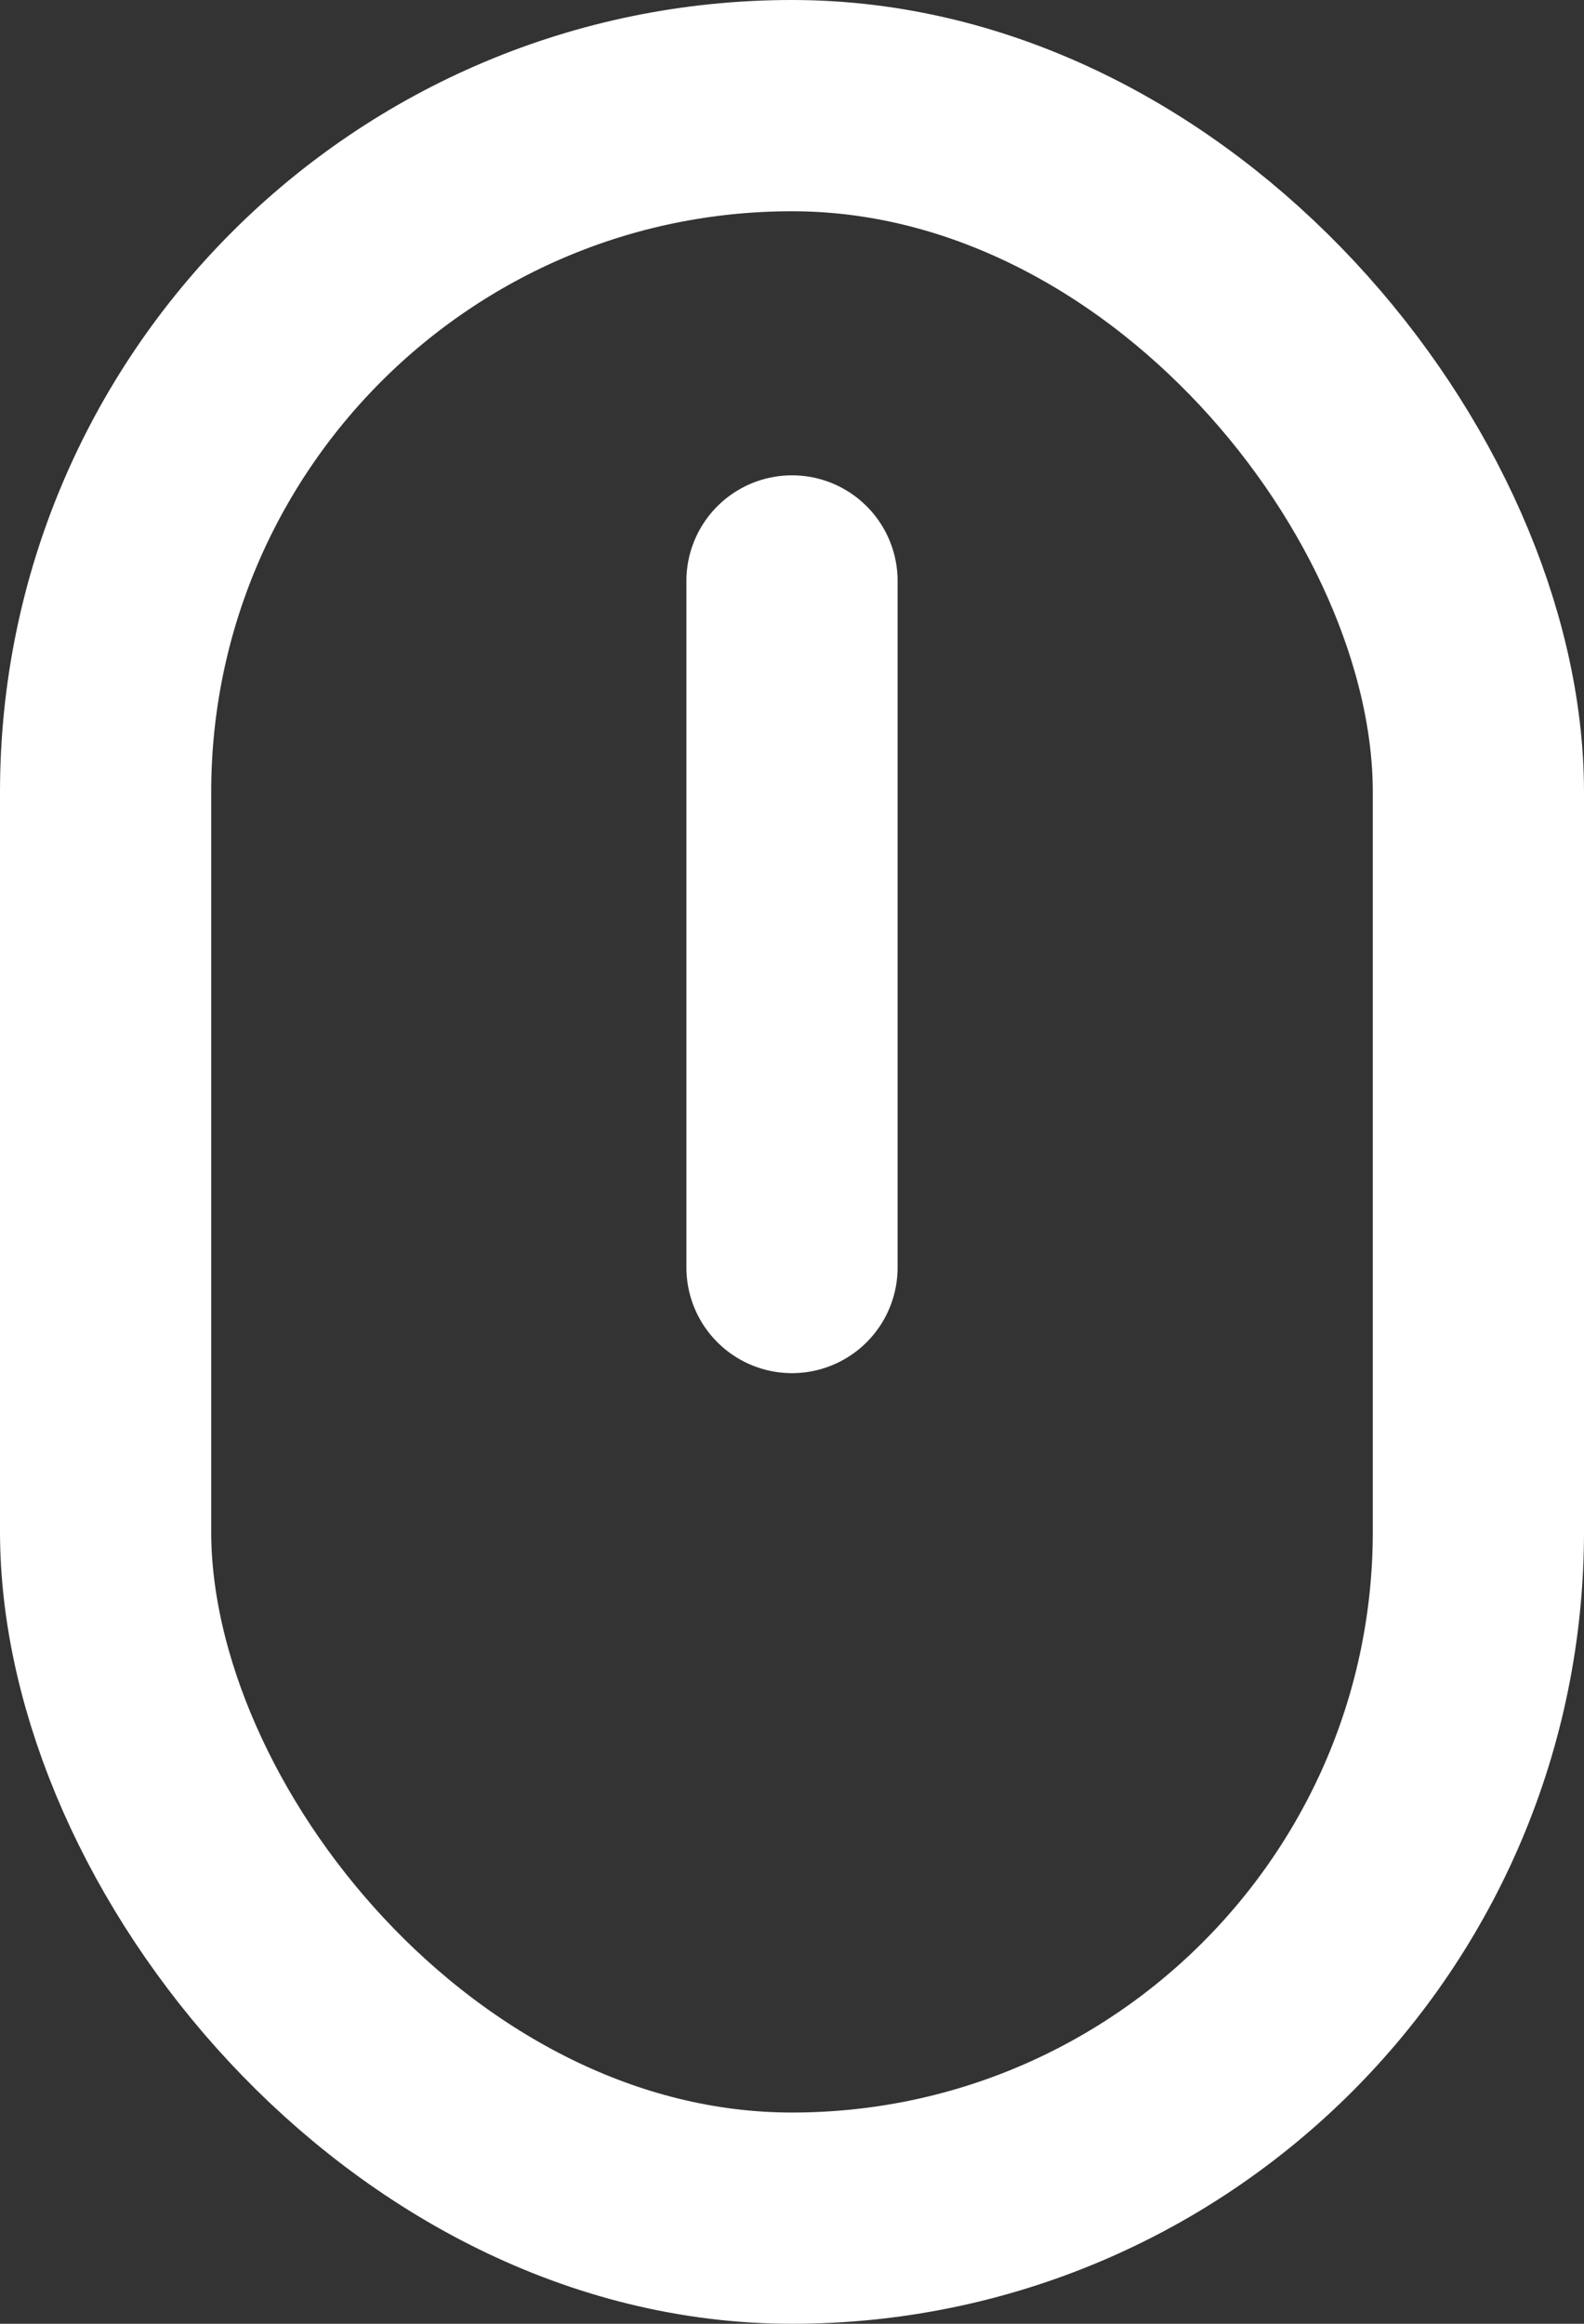
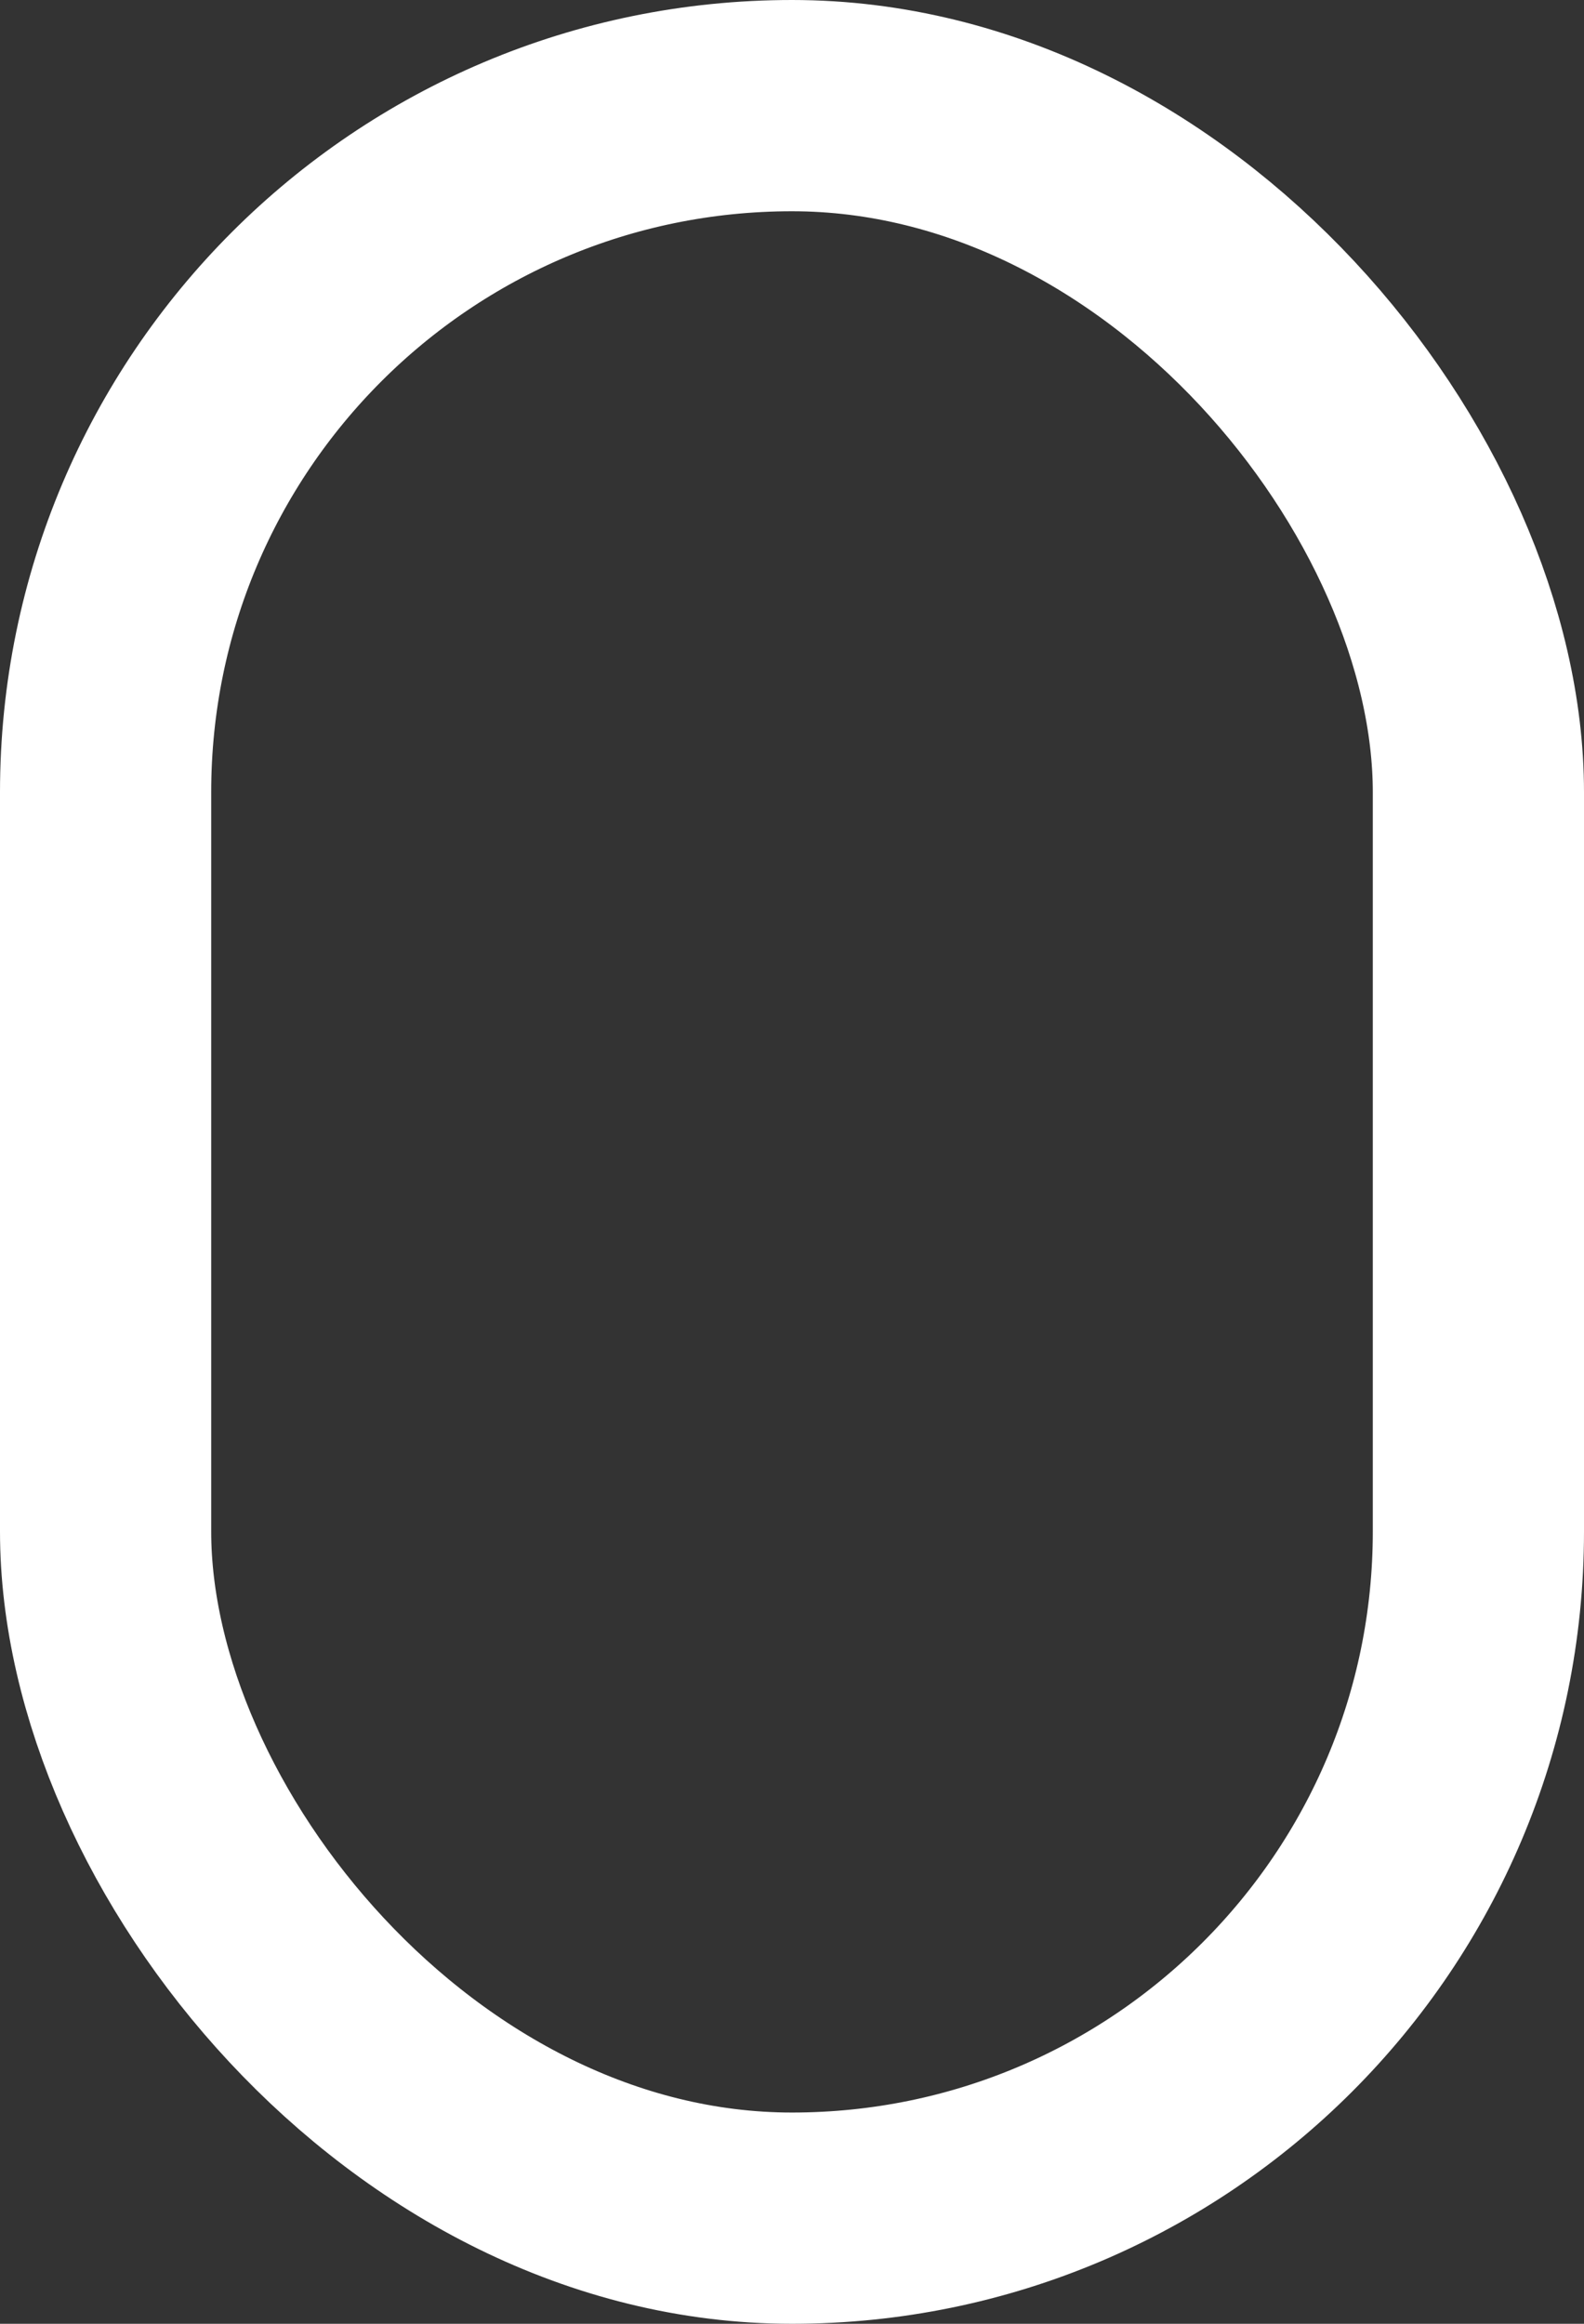
<svg xmlns="http://www.w3.org/2000/svg" width="15" height="22" viewBox="0 0 15 22" fill="none">
  <rect x="0" y="0" width="15" height="22" fill="#333333" stroke="none" />
  <rect x="1" y="1" width="13" height="20" rx="6.5" stroke="white" stroke-width="2" />
-   <path d="M7.5 5.5V12" stroke="white" stroke-width="2" stroke-linecap="round" />
</svg>